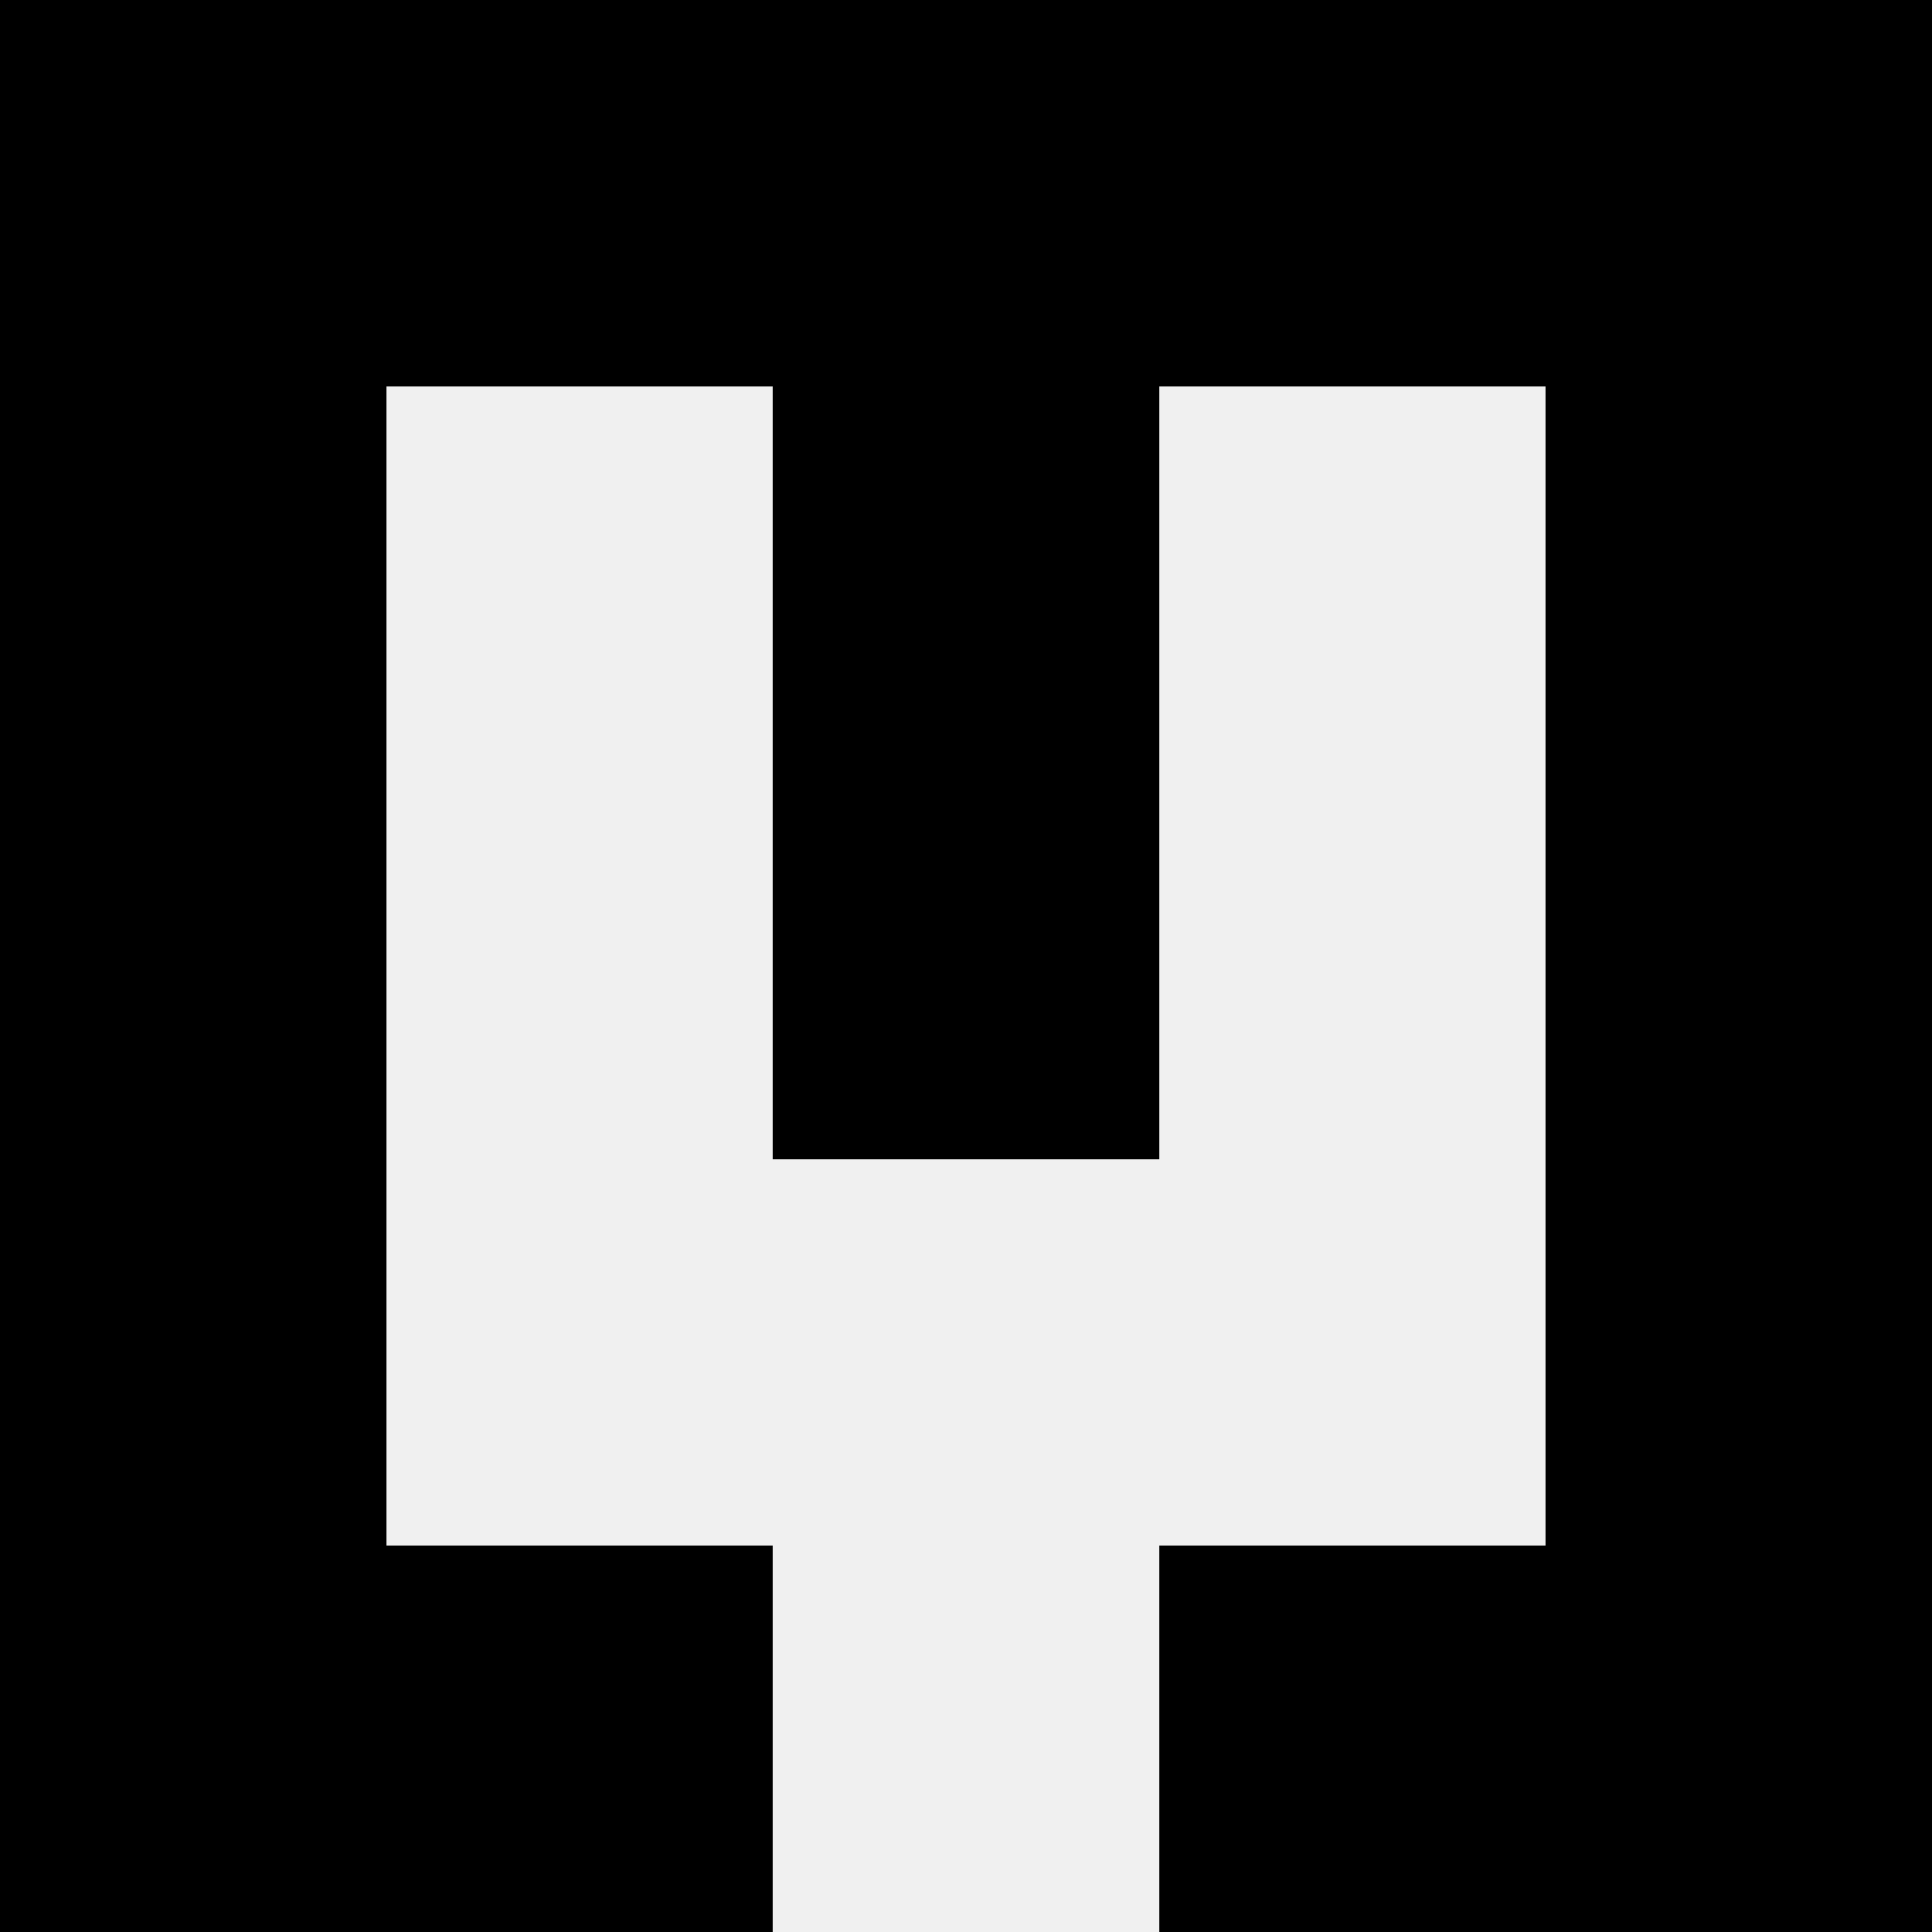
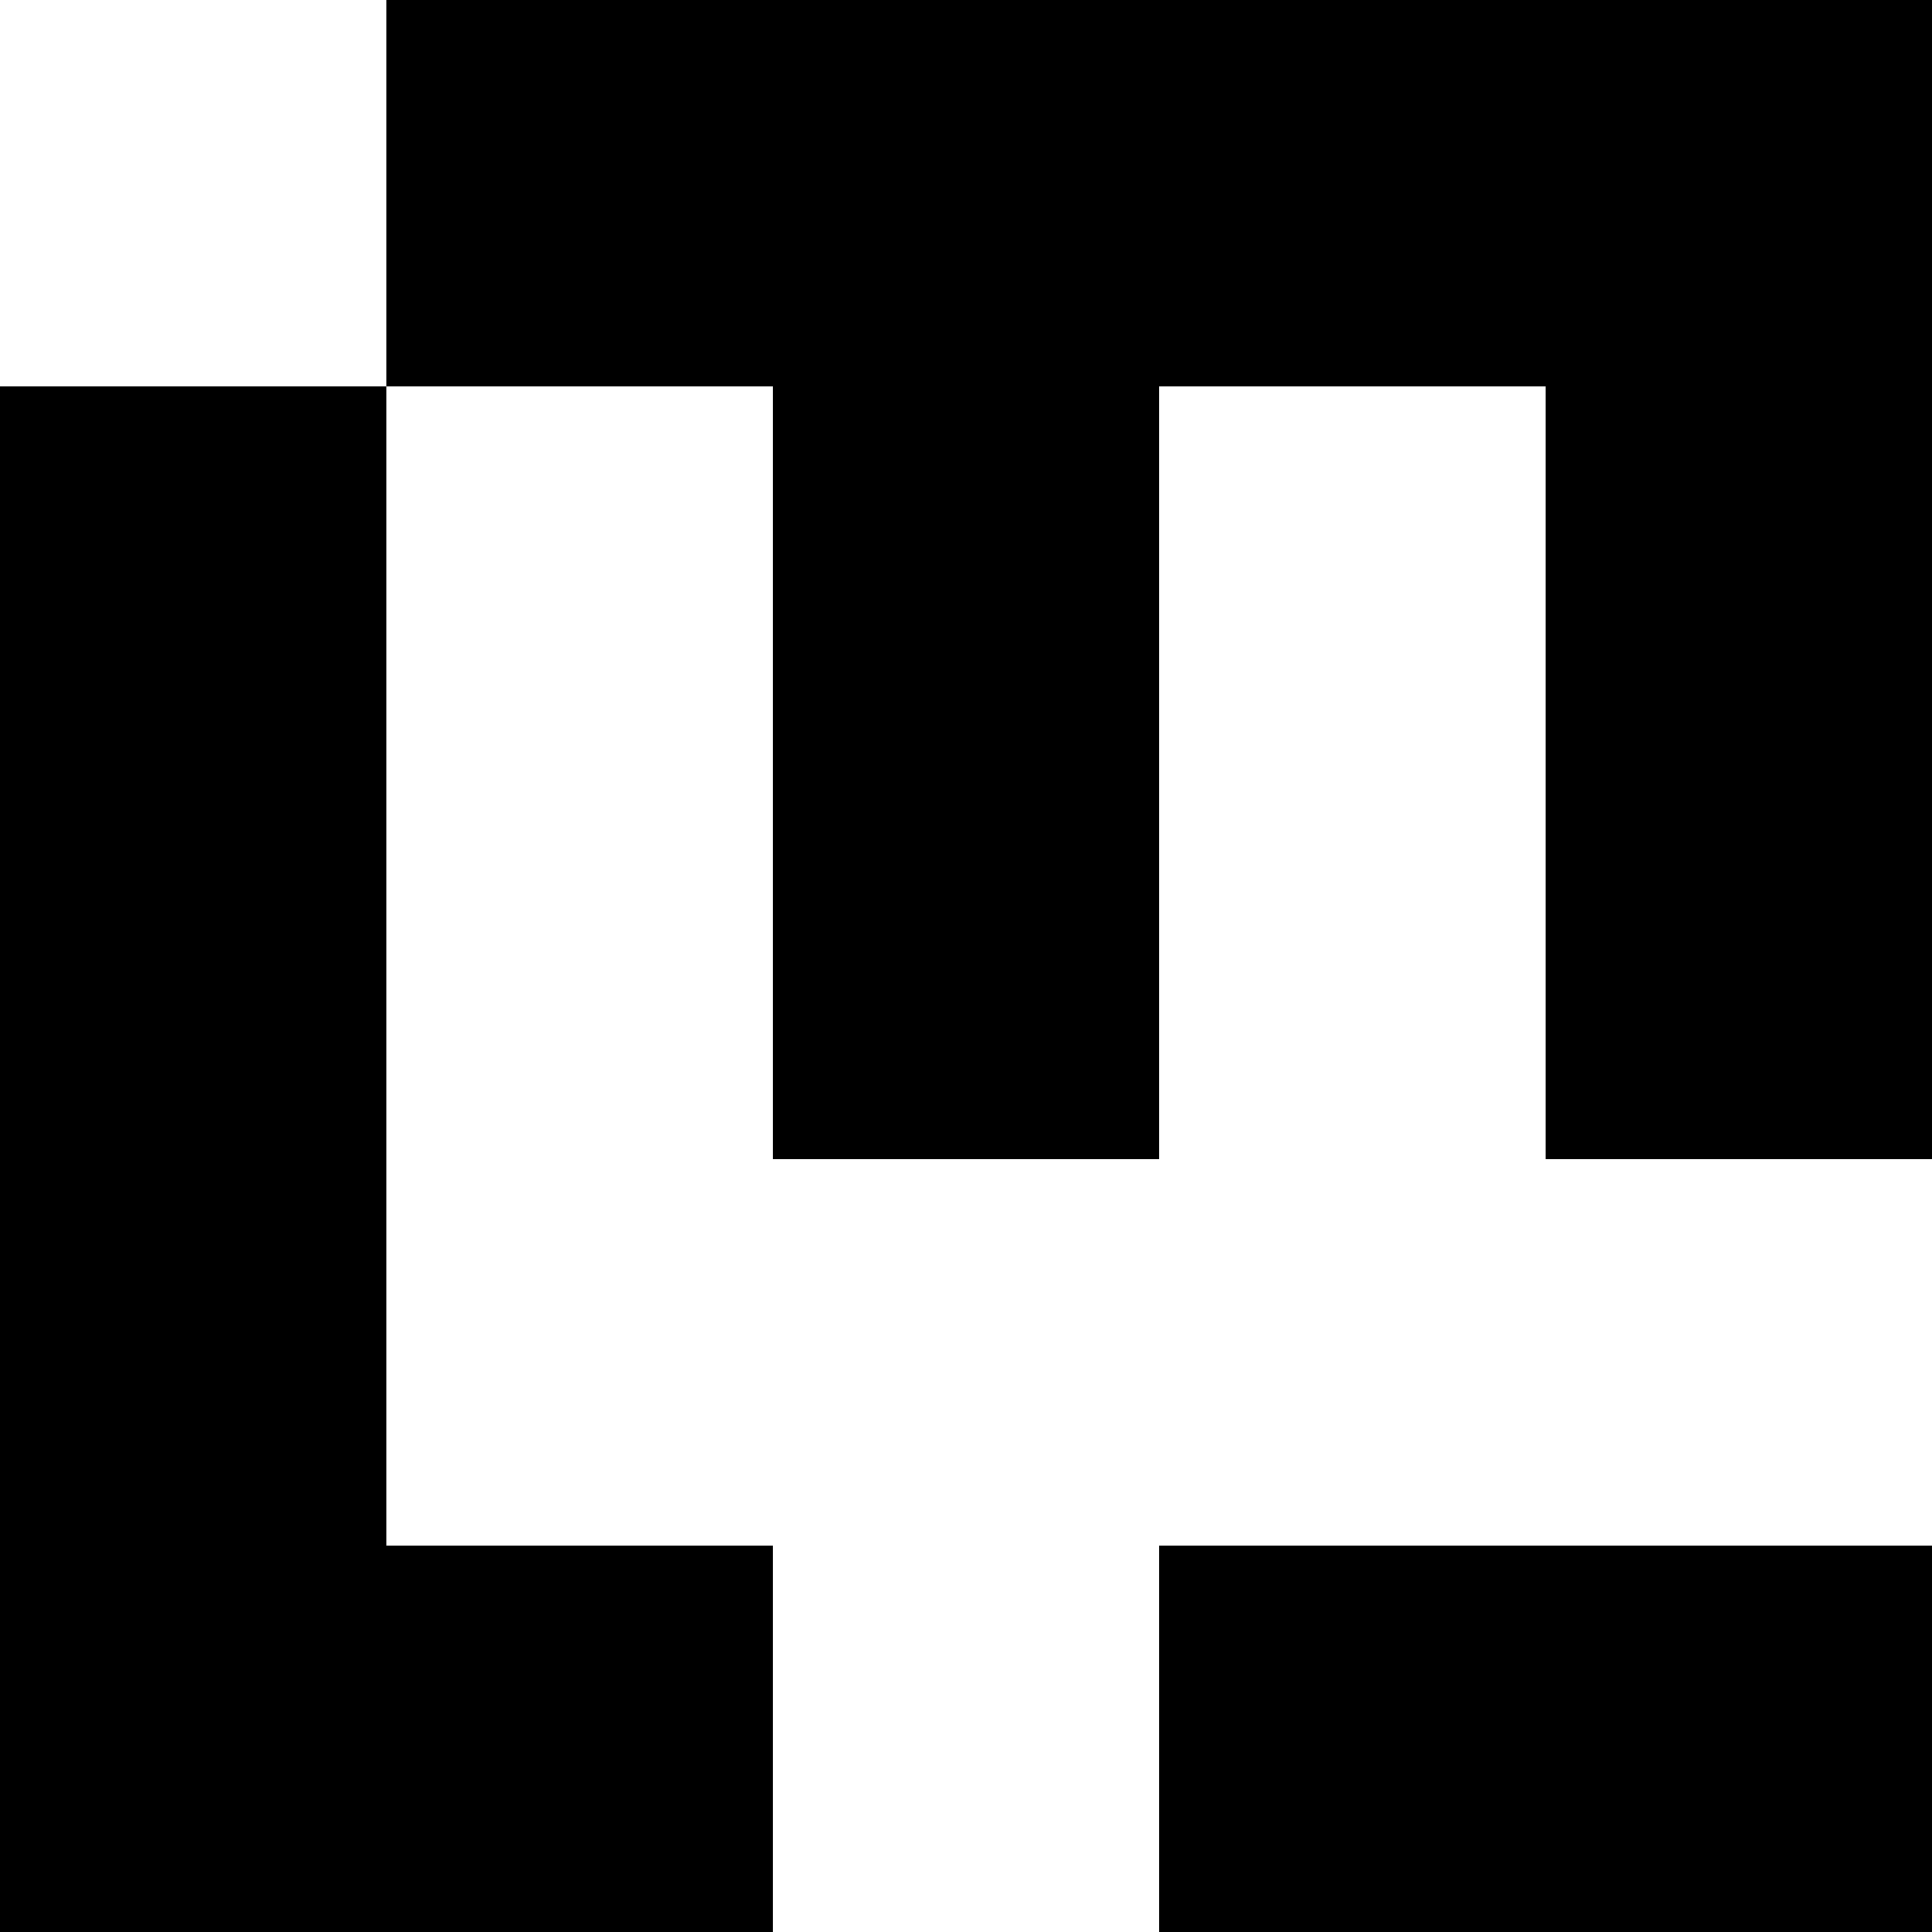
<svg xmlns="http://www.w3.org/2000/svg" width="80" height="80">
-   <rect width="100%" height="100%" fill="#f0f0f0" />
-   <rect x="0" y="0" width="16" height="16" fill="hsl(221, 70%, 50%)" />
  <rect x="64" y="0" width="16" height="16" fill="hsl(221, 70%, 50%)" />
  <rect x="16" y="0" width="16" height="16" fill="hsl(221, 70%, 50%)" />
  <rect x="48" y="0" width="16" height="16" fill="hsl(221, 70%, 50%)" />
-   <rect x="32" y="0" width="16" height="16" fill="hsl(221, 70%, 50%)" />
  <rect x="32" y="0" width="16" height="16" fill="hsl(221, 70%, 50%)" />
  <rect x="0" y="16" width="16" height="16" fill="hsl(221, 70%, 50%)" />
  <rect x="64" y="16" width="16" height="16" fill="hsl(221, 70%, 50%)" />
  <rect x="32" y="16" width="16" height="16" fill="hsl(221, 70%, 50%)" />
  <rect x="32" y="16" width="16" height="16" fill="hsl(221, 70%, 50%)" />
  <rect x="0" y="32" width="16" height="16" fill="hsl(221, 70%, 50%)" />
  <rect x="64" y="32" width="16" height="16" fill="hsl(221, 70%, 50%)" />
  <rect x="32" y="32" width="16" height="16" fill="hsl(221, 70%, 50%)" />
  <rect x="32" y="32" width="16" height="16" fill="hsl(221, 70%, 50%)" />
  <rect x="0" y="48" width="16" height="16" fill="hsl(221, 70%, 50%)" />
-   <rect x="64" y="48" width="16" height="16" fill="hsl(221, 70%, 50%)" />
  <rect x="0" y="64" width="16" height="16" fill="hsl(221, 70%, 50%)" />
  <rect x="64" y="64" width="16" height="16" fill="hsl(221, 70%, 50%)" />
  <rect x="16" y="64" width="16" height="16" fill="hsl(221, 70%, 50%)" />
  <rect x="48" y="64" width="16" height="16" fill="hsl(221, 70%, 50%)" />
</svg>